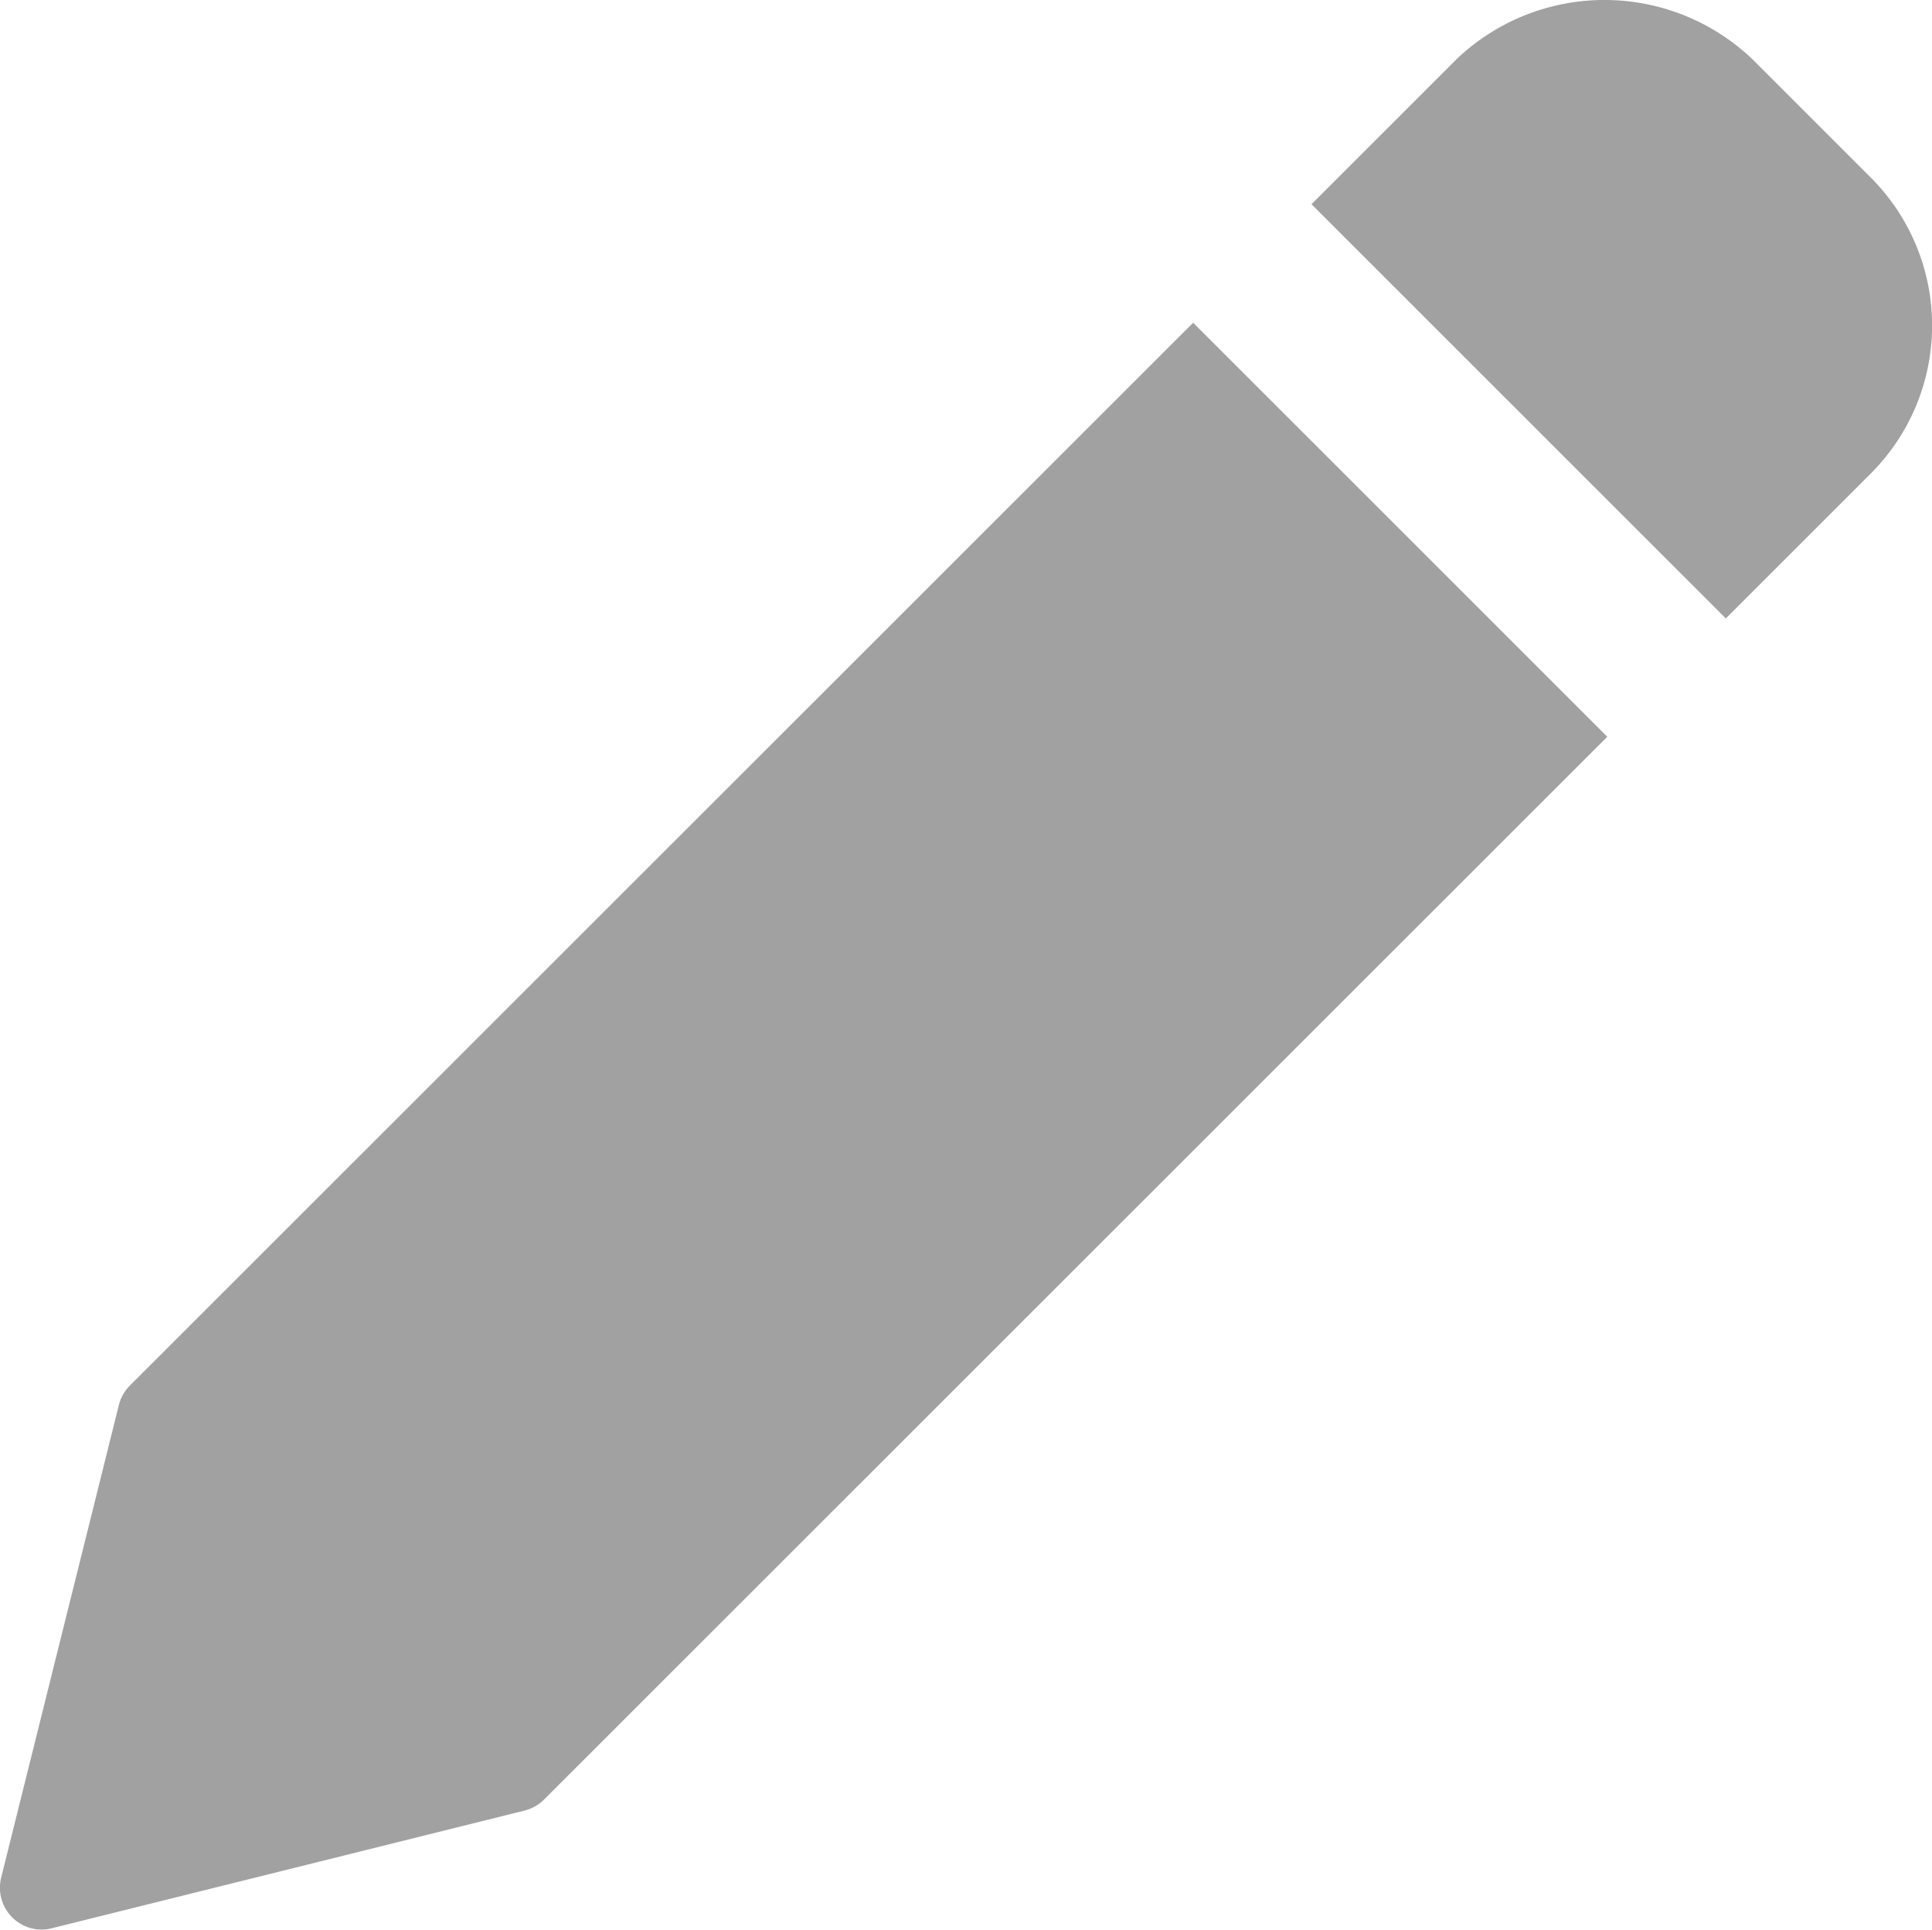
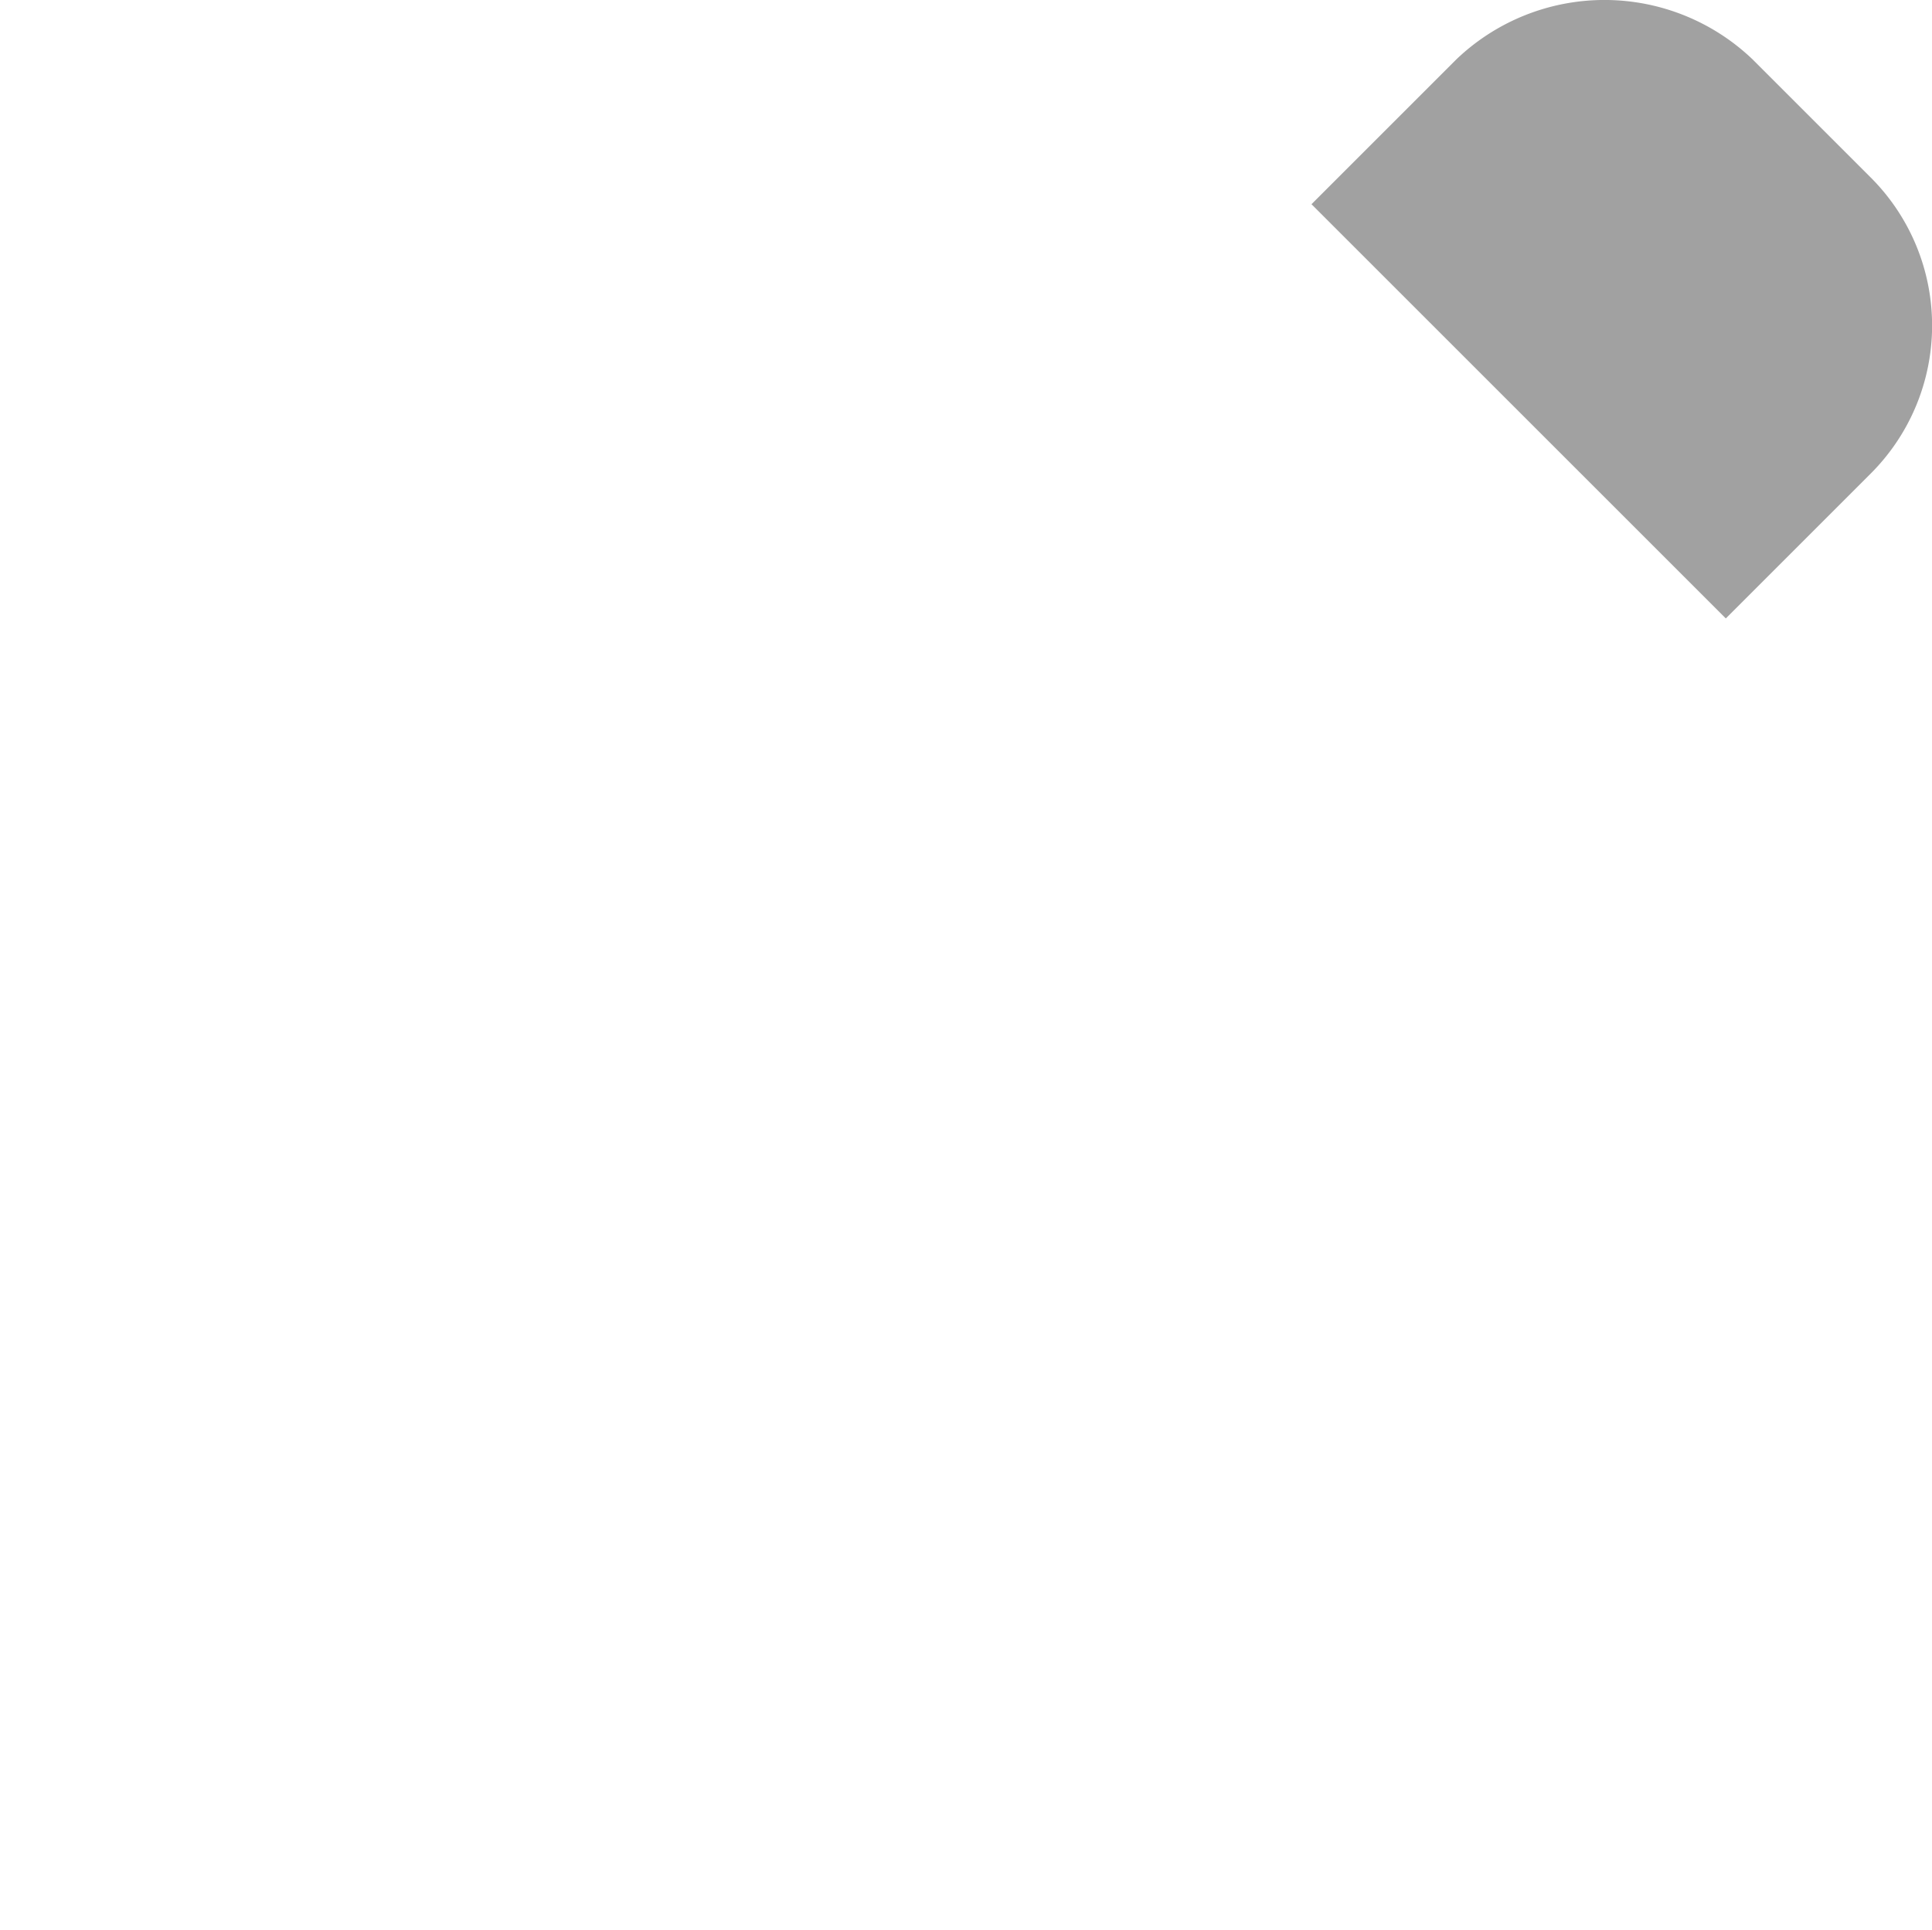
<svg xmlns="http://www.w3.org/2000/svg" width="10.007" height="9.997" viewBox="0 0 10.007 9.997">
  <g id="Edit" transform="translate(0 -0.246)">
-     <path id="Path_23" data-name="Path 23" d="M6.18,82.473.673,87.979a.219.219,0,0,0-.057.1l-.61,2.45a.217.217,0,0,0,.21.269.215.215,0,0,0,.052-.007l2.45-.61a.216.216,0,0,0,.1-.057l5.507-5.506Zm0,0" transform="translate(0 -80.555)" fill="#a1a1a1" />
    <path id="Path_24" data-name="Path 24" d="M337.225,1.166l-.613-.613a1.11,1.11,0,0,0-1.533,0l-.751.751,2.146,2.146.751-.751a1.084,1.084,0,0,0,0-1.533Zm0,0" transform="translate(-327.535 0)" fill="#a1a1a1" />
  </g>
</svg>